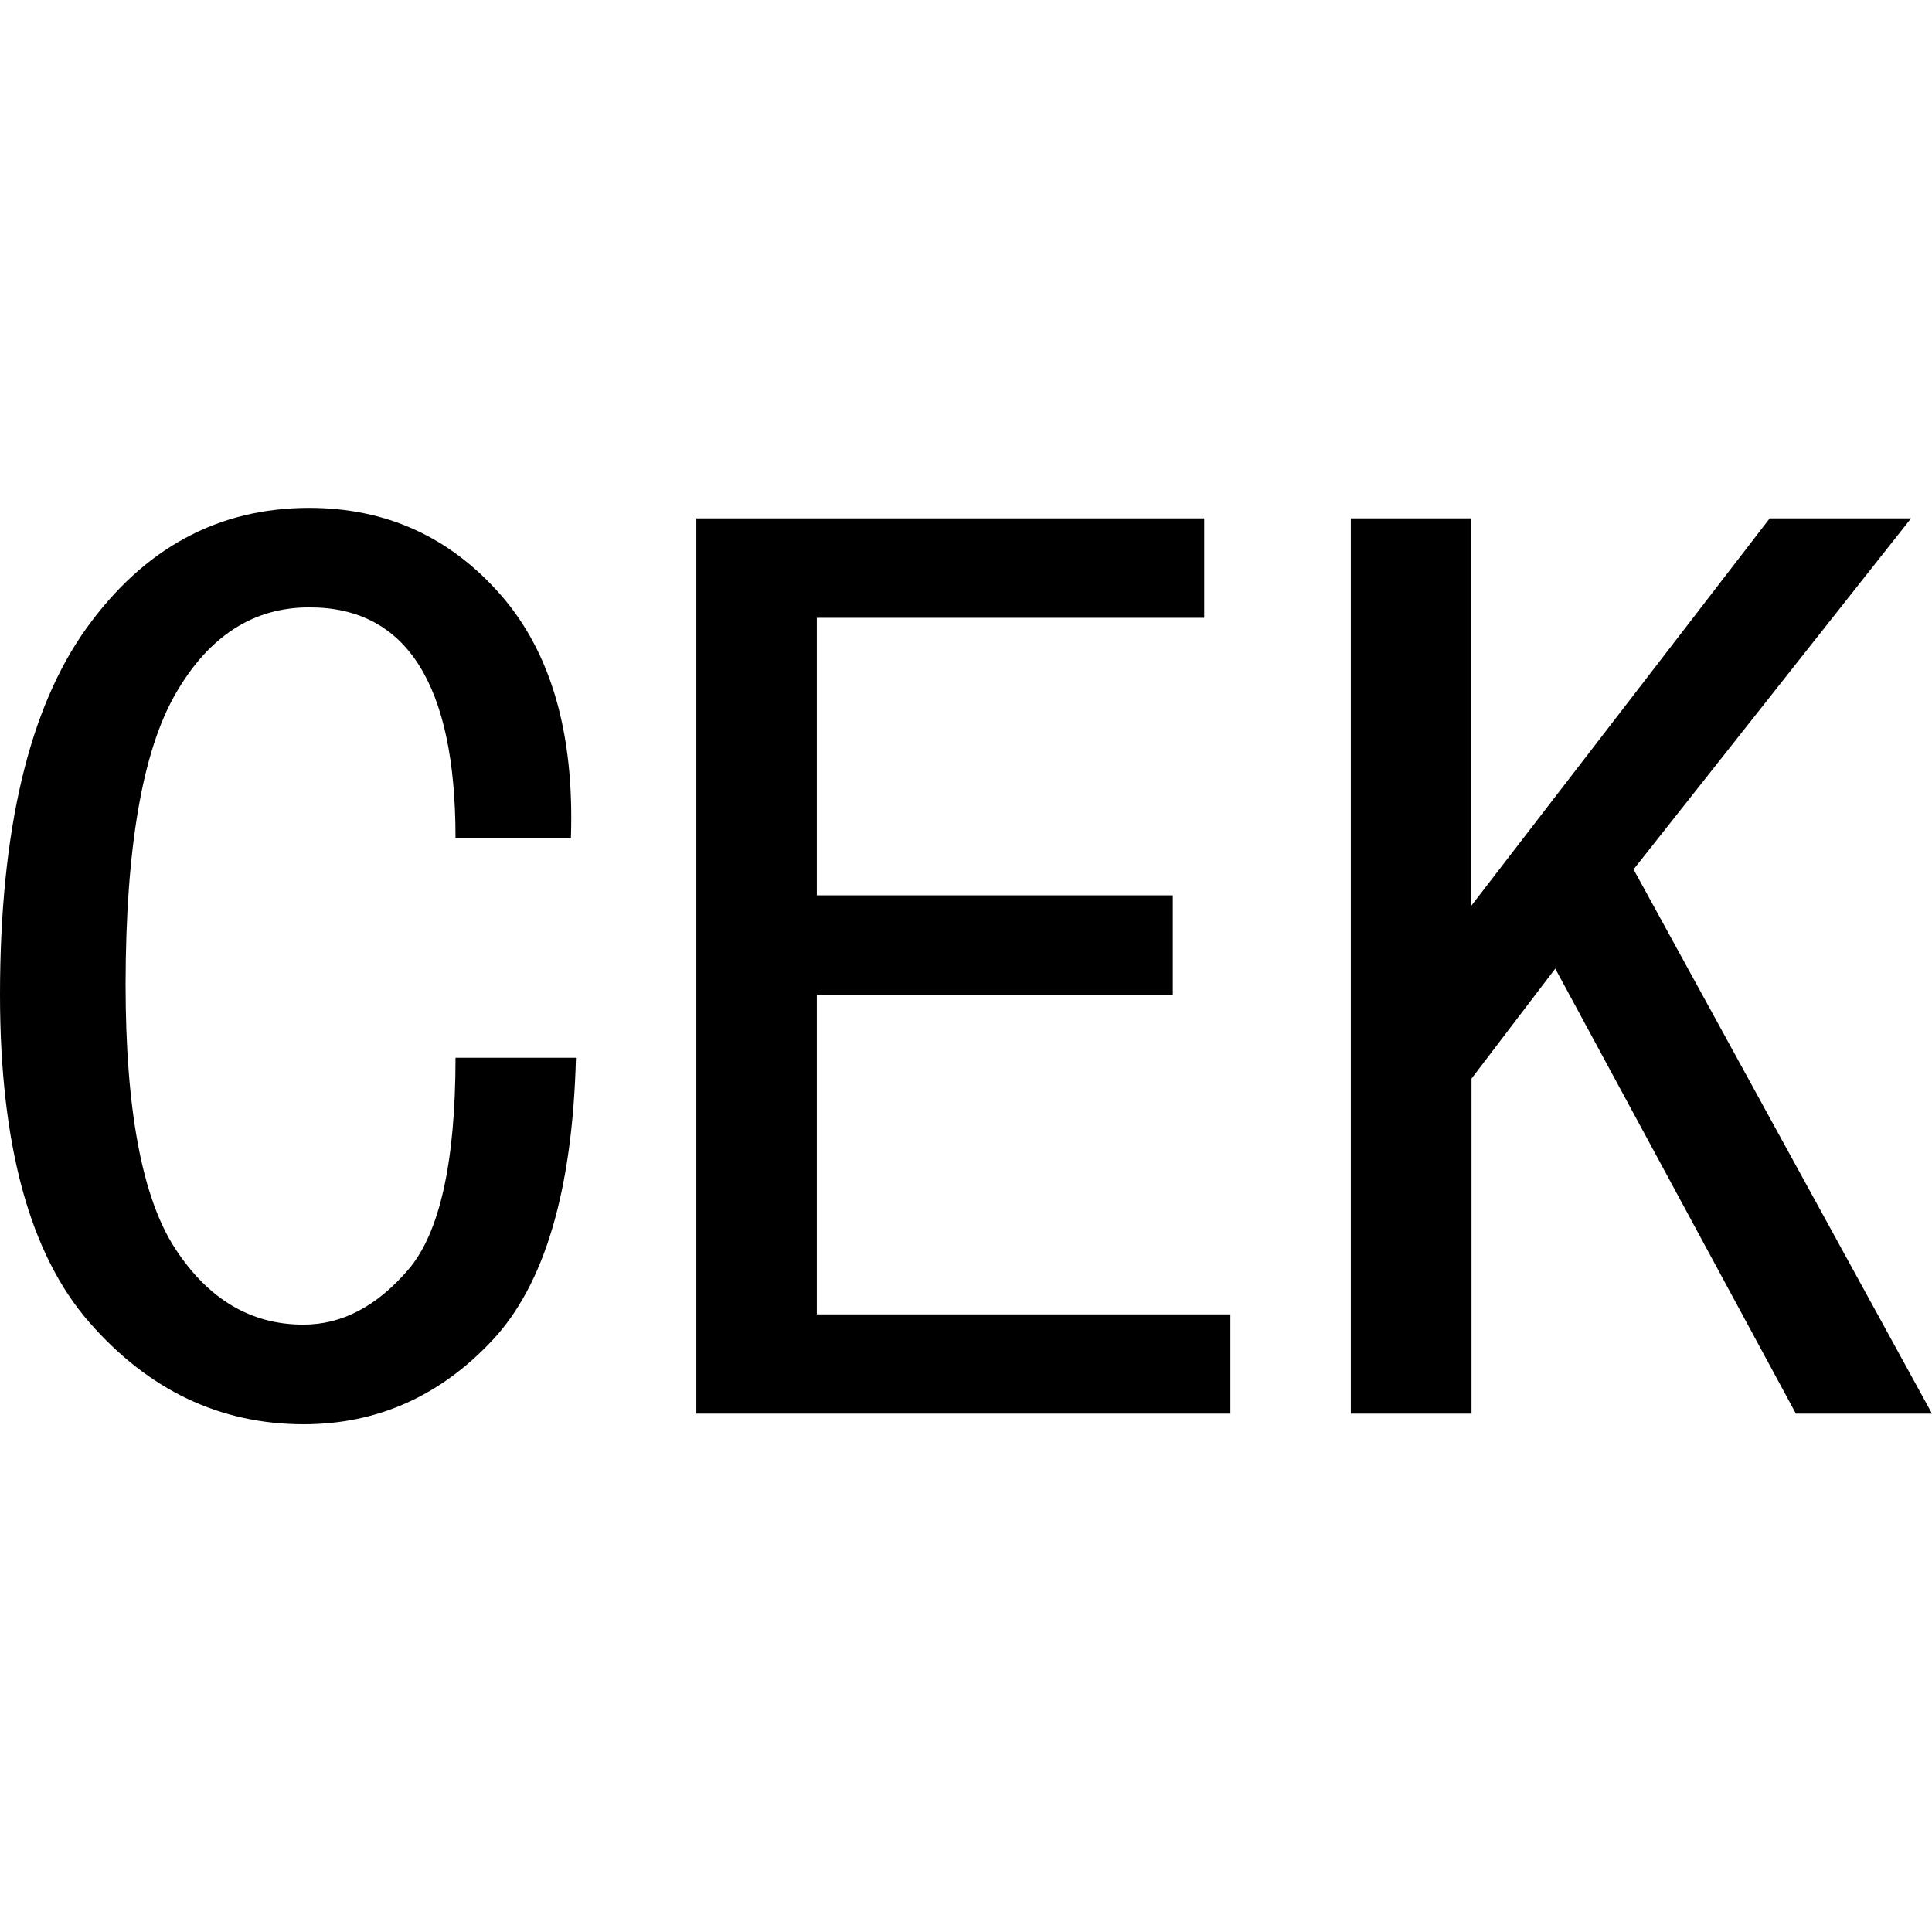
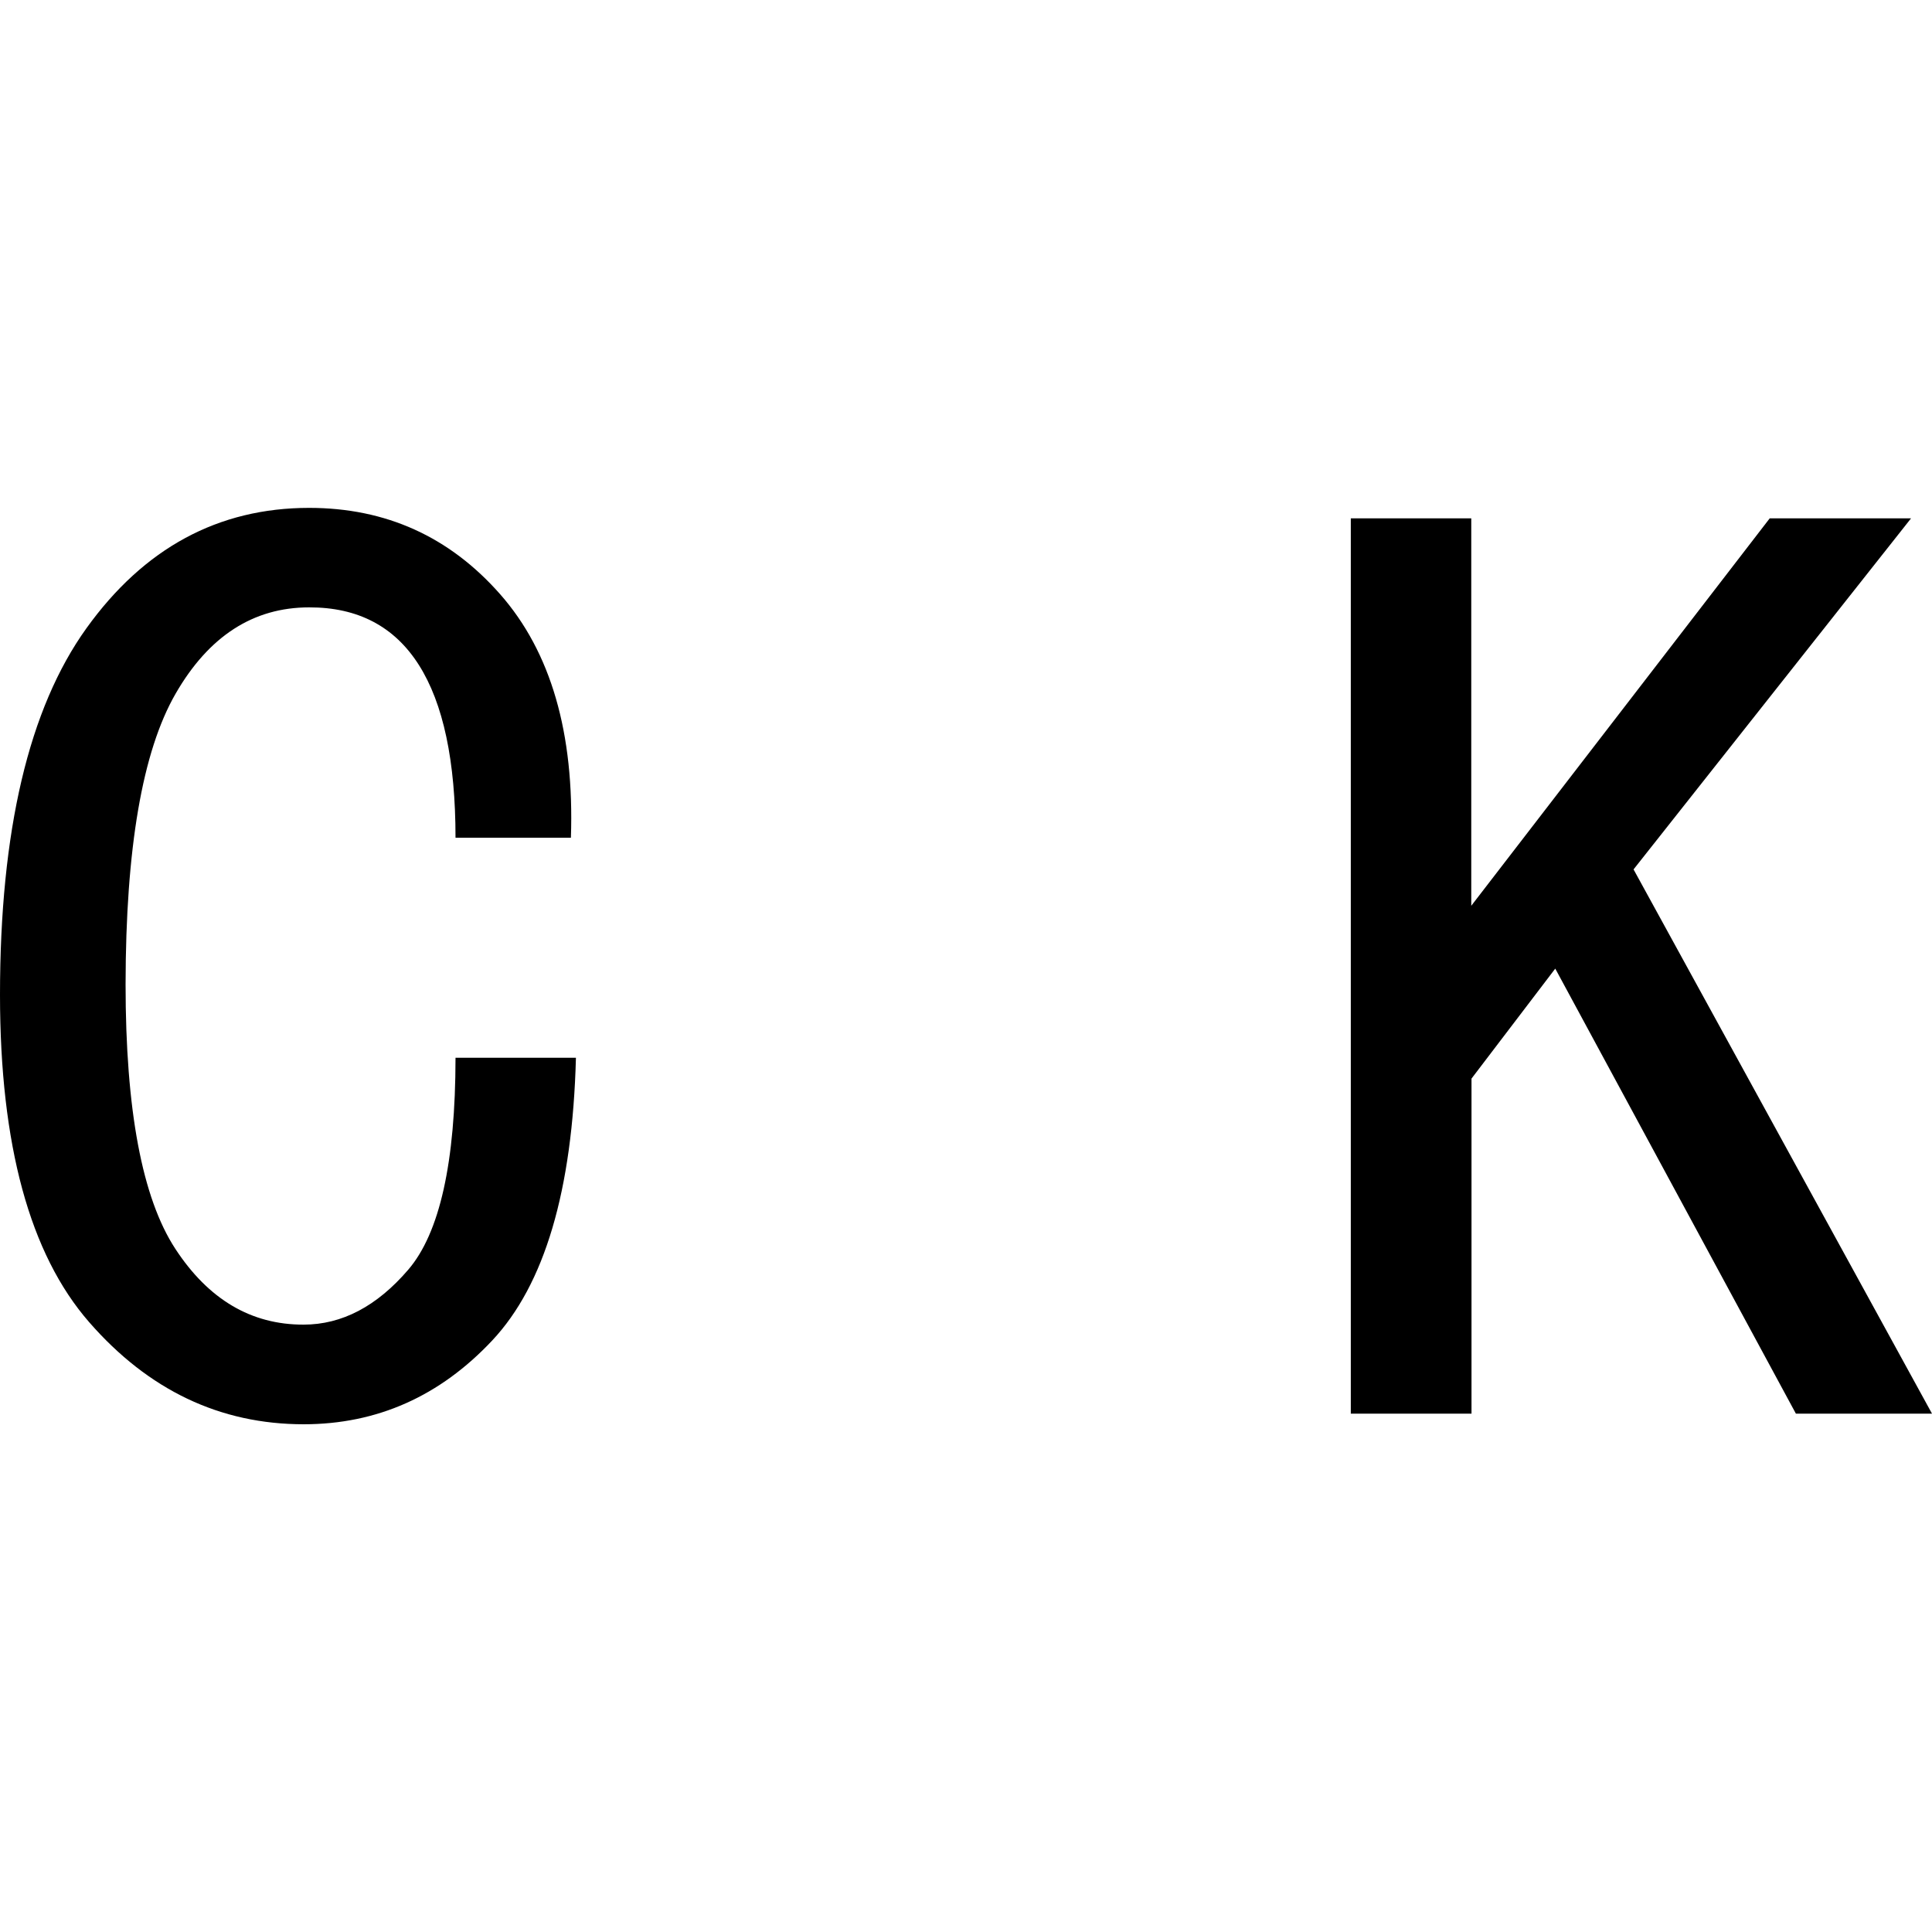
<svg xmlns="http://www.w3.org/2000/svg" id="图层_1" data-name="图层 1" viewBox="0 0 400 400">
  <path d="M119.24,219q-1.08,41.22-17.34,58.54t-39,17.34q-26,0-44.44-21.14T0,206Q0,155,17.89,130.08T64,105.15q23.82,0,39.56,17.89t14.64,50.4H94.31q0-23.81-7.59-35.77T64,125.75q-17.35,0-27.65,17.88T26,203.79q0,39,10.29,54.75t26.56,15.71q11.92,0,21.68-11.38T94.31,219Z" />
-   <path d="M254.74,292.68H144.17V107.32H249.32v20.59H169.11v57.46h73.71V206H169.11v66.13h85.63Z" />
  <path d="M400,292.68H371.82L322,200.54l-17.34,22.77v69.37H279.67V107.32h24.94v80.21l61.79-80.21h29.26L338.21,180Z" />
</svg>